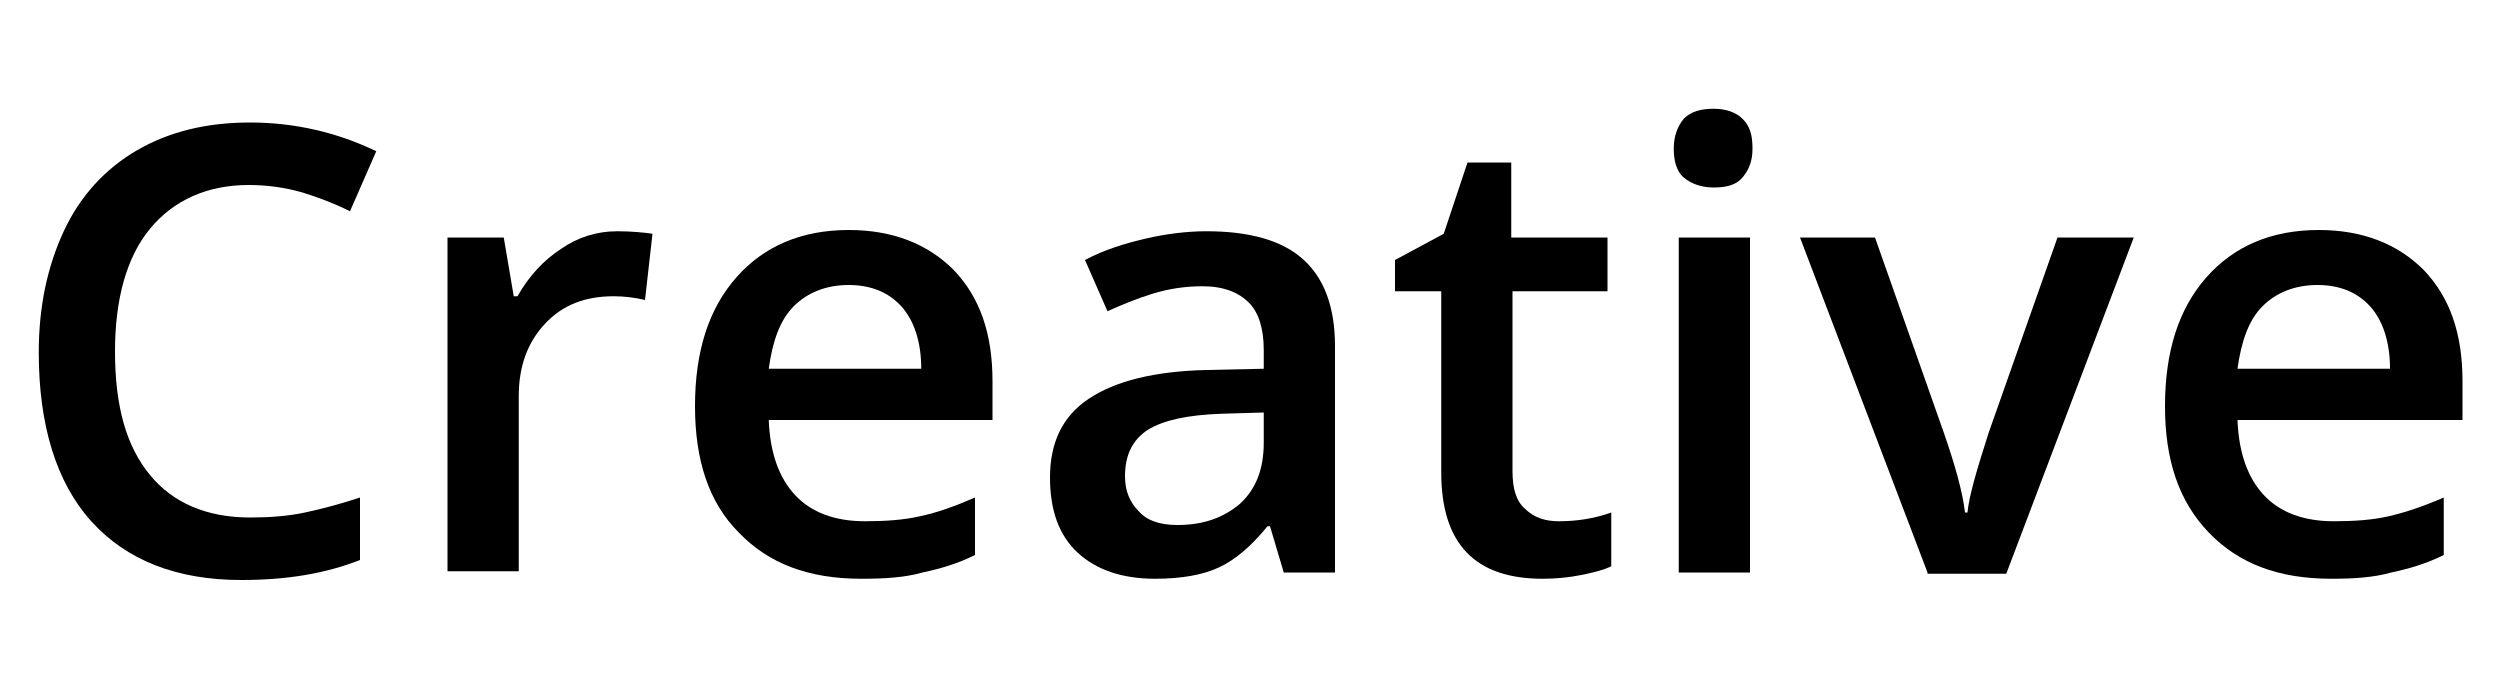
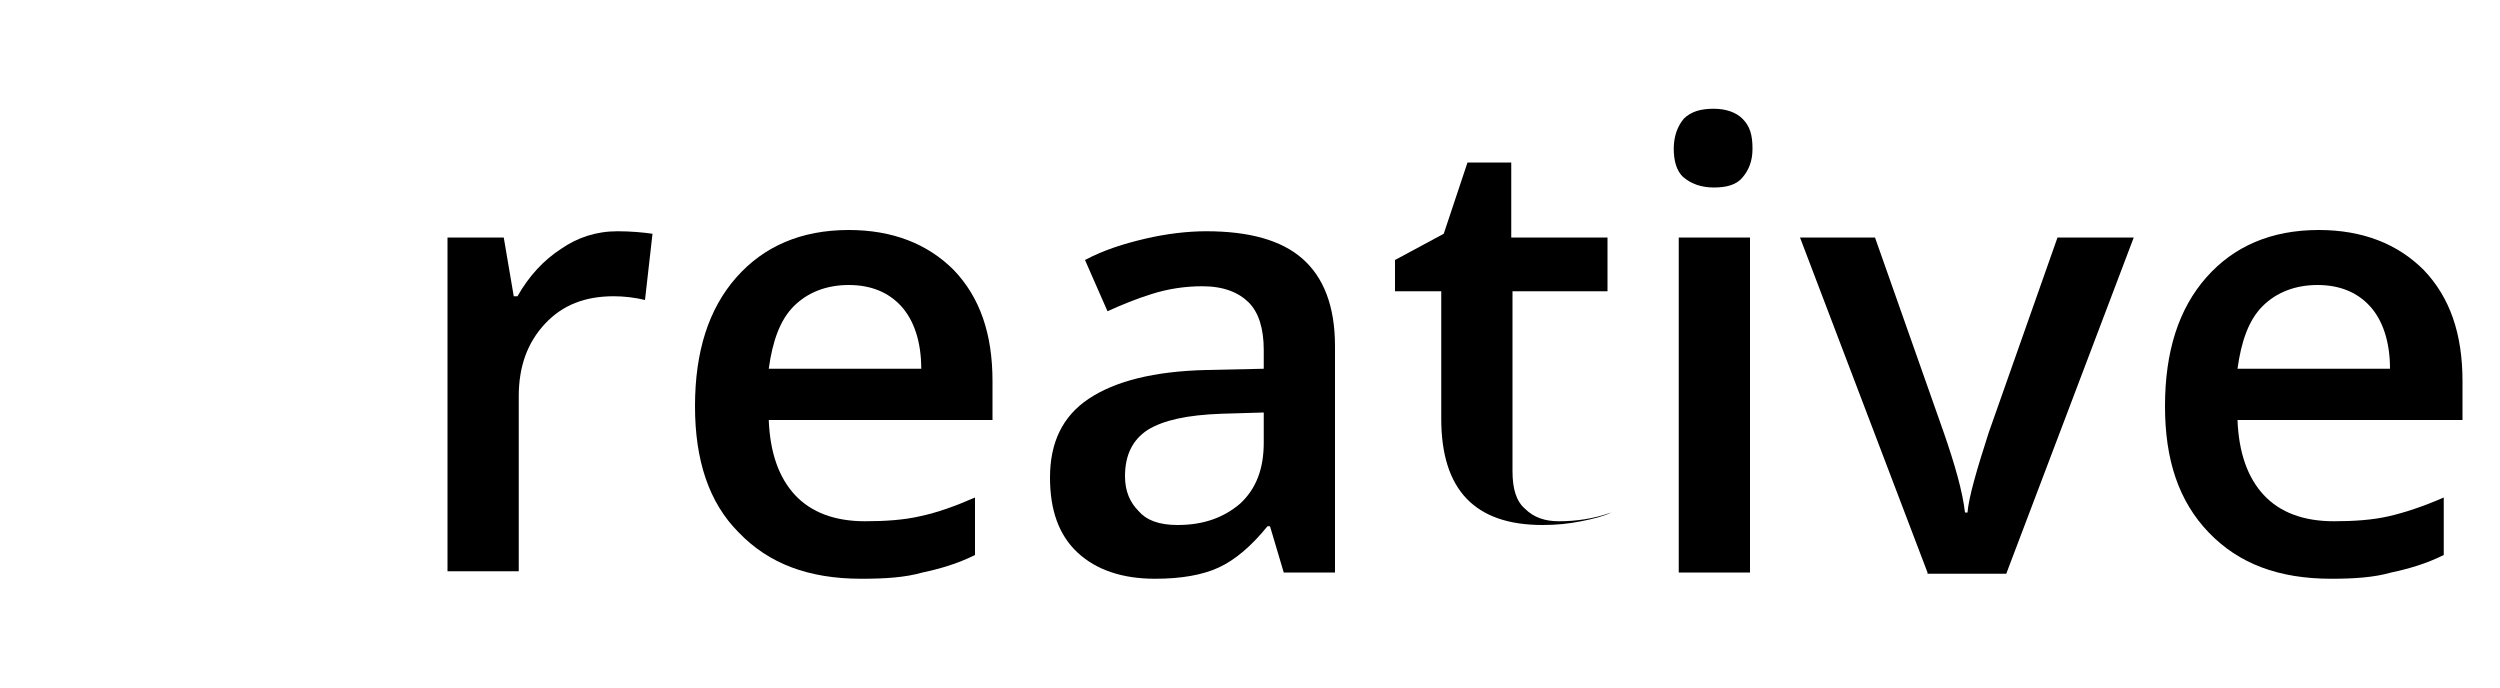
<svg xmlns="http://www.w3.org/2000/svg" version="1.1" id="Layer_1" x="0px" y="0px" viewBox="0 0 200 55" style="enable-background:new 0 0 200 55;" xml:space="preserve">
  <g>
-     <path d="M19.9,14.8c-3.3,0-6,1.2-7.9,3.5S9.2,24,9.2,28.1c0,4.4,0.9,7.6,2.8,9.9c1.8,2.2,4.5,3.4,8,3.4c1.5,0,3-0.1,4.4-0.4   c1.4-0.3,2.9-0.7,4.4-1.2v5c-2.8,1.1-5.9,1.6-9.5,1.6c-5.2,0-9.2-1.6-12-4.7c-2.8-3.1-4.2-7.7-4.2-13.5c0-3.7,0.7-6.9,2-9.7   S8.4,13.5,11,12s5.6-2.2,9-2.2c3.6,0,7,0.8,10.1,2.3L28,16.9c-1.2-0.6-2.5-1.1-3.8-1.5C22.8,15,21.4,14.8,19.9,14.8z" />
    <path d="M49.4,18.5c1.1,0,2.1,0.1,2.8,0.2l-0.6,5.3c-0.8-0.2-1.7-0.3-2.5-0.3c-2.3,0-4.1,0.7-5.5,2.2c-1.4,1.5-2.1,3.4-2.1,5.8v14   h-5.7V19h4.5l0.8,4.7h0.3c0.9-1.6,2.1-2.9,3.5-3.8C46.2,19,47.7,18.5,49.4,18.5z" />
    <path d="M68.9,46.3c-4.2,0-7.4-1.2-9.8-3.7c-2.4-2.4-3.5-5.8-3.5-10.1c0-4.4,1.1-7.8,3.3-10.3c2.2-2.5,5.2-3.8,9-3.8   c3.5,0,6.3,1.1,8.4,3.2c2.1,2.2,3.1,5.1,3.1,8.9v3.1H61.5c0.1,2.6,0.8,4.6,2.1,6s3.2,2.1,5.6,2.1c1.6,0,3.1-0.1,4.4-0.4   c1.4-0.3,2.8-0.8,4.4-1.5v4.6c-1.4,0.7-2.8,1.1-4.2,1.4C72.4,46.2,70.8,46.3,68.9,46.3z M67.9,22.8c-1.8,0-3.3,0.6-4.4,1.7   s-1.7,2.8-2,5h12.2c0-2.2-0.6-3.9-1.6-5C71.1,23.4,69.7,22.8,67.9,22.8z" />
    <path d="M102.7,45.8l-1.1-3.7h-0.2c-1.3,1.6-2.6,2.7-3.9,3.3s-3,0.9-5.1,0.9c-2.6,0-4.7-0.7-6.2-2.1s-2.2-3.4-2.2-6   c0-2.8,1-4.9,3.1-6.3c2.1-1.4,5.2-2.2,9.4-2.3l4.6-0.1V28c0-1.7-0.4-3-1.2-3.8s-2-1.3-3.7-1.3c-1.4,0-2.7,0.2-4,0.6   c-1.3,0.4-2.5,0.9-3.6,1.4l-1.8-4.1c1.5-0.8,3.1-1.3,4.8-1.7c1.7-0.4,3.4-0.6,4.9-0.6c3.4,0,6,0.7,7.7,2.2s2.6,3.8,2.6,7v18.1   H102.7z M94.2,42c2.1,0,3.7-0.6,5-1.7c1.3-1.2,1.9-2.8,1.9-4.9V33l-3.4,0.1c-2.7,0.1-4.6,0.5-5.9,1.3c-1.2,0.8-1.8,2-1.8,3.7   c0,1.2,0.4,2.1,1.1,2.8C91.7,41.6,92.7,42,94.2,42z" />
-     <path d="M124.7,41.7c1.4,0,2.8-0.2,4.2-0.7v4.3c-0.6,0.3-1.4,0.5-2.4,0.7c-1,0.2-2,0.3-3.1,0.3c-5.4,0-8.1-2.8-8.1-8.5V23.3h-3.7   v-2.5l3.9-2.1l1.9-5.7h3.5v6h7.7v4.3H121v14.4c0,1.4,0.3,2.4,1,3C122.7,41.4,123.6,41.7,124.7,41.7z" />
+     <path d="M124.7,41.7c1.4,0,2.8-0.2,4.2-0.7c-0.6,0.3-1.4,0.5-2.4,0.7c-1,0.2-2,0.3-3.1,0.3c-5.4,0-8.1-2.8-8.1-8.5V23.3h-3.7   v-2.5l3.9-2.1l1.9-5.7h3.5v6h7.7v4.3H121v14.4c0,1.4,0.3,2.4,1,3C122.7,41.4,123.6,41.7,124.7,41.7z" />
    <path d="M133.9,11.9c0-1,0.3-1.8,0.8-2.4c0.6-0.6,1.4-0.8,2.4-0.8c1,0,1.8,0.3,2.3,0.8c0.6,0.6,0.8,1.3,0.8,2.4   c0,1-0.3,1.7-0.8,2.3s-1.3,0.8-2.3,0.8c-1,0-1.8-0.3-2.4-0.8S133.9,12.8,133.9,11.9z M140,45.8h-5.7V19h5.7V45.8z" />
    <path d="M154.2,45.8L144,19h6l5.5,15.6c0.9,2.6,1.5,4.7,1.7,6.4h0.2c0.1-1.2,0.7-3.3,1.7-6.4l5.5-15.6h6.1l-10.2,26.9H154.2z" />
    <path d="M186.5,46.3c-4.2,0-7.4-1.2-9.8-3.7s-3.5-5.8-3.5-10.1c0-4.4,1.1-7.8,3.3-10.3c2.2-2.5,5.2-3.8,9-3.8   c3.5,0,6.3,1.1,8.4,3.2c2.1,2.2,3.1,5.1,3.1,8.9v3.1H179c0.1,2.6,0.8,4.6,2.1,6c1.3,1.4,3.2,2.1,5.6,2.1c1.6,0,3.1-0.1,4.4-0.4   s2.8-0.8,4.4-1.5v4.6c-1.4,0.7-2.8,1.1-4.2,1.4C189.9,46.2,188.3,46.3,186.5,46.3z M185.4,22.8c-1.8,0-3.3,0.6-4.4,1.7   s-1.7,2.8-2,5h12.2c0-2.2-0.6-3.9-1.6-5S187.2,22.8,185.4,22.8z" />
  </g>
</svg>